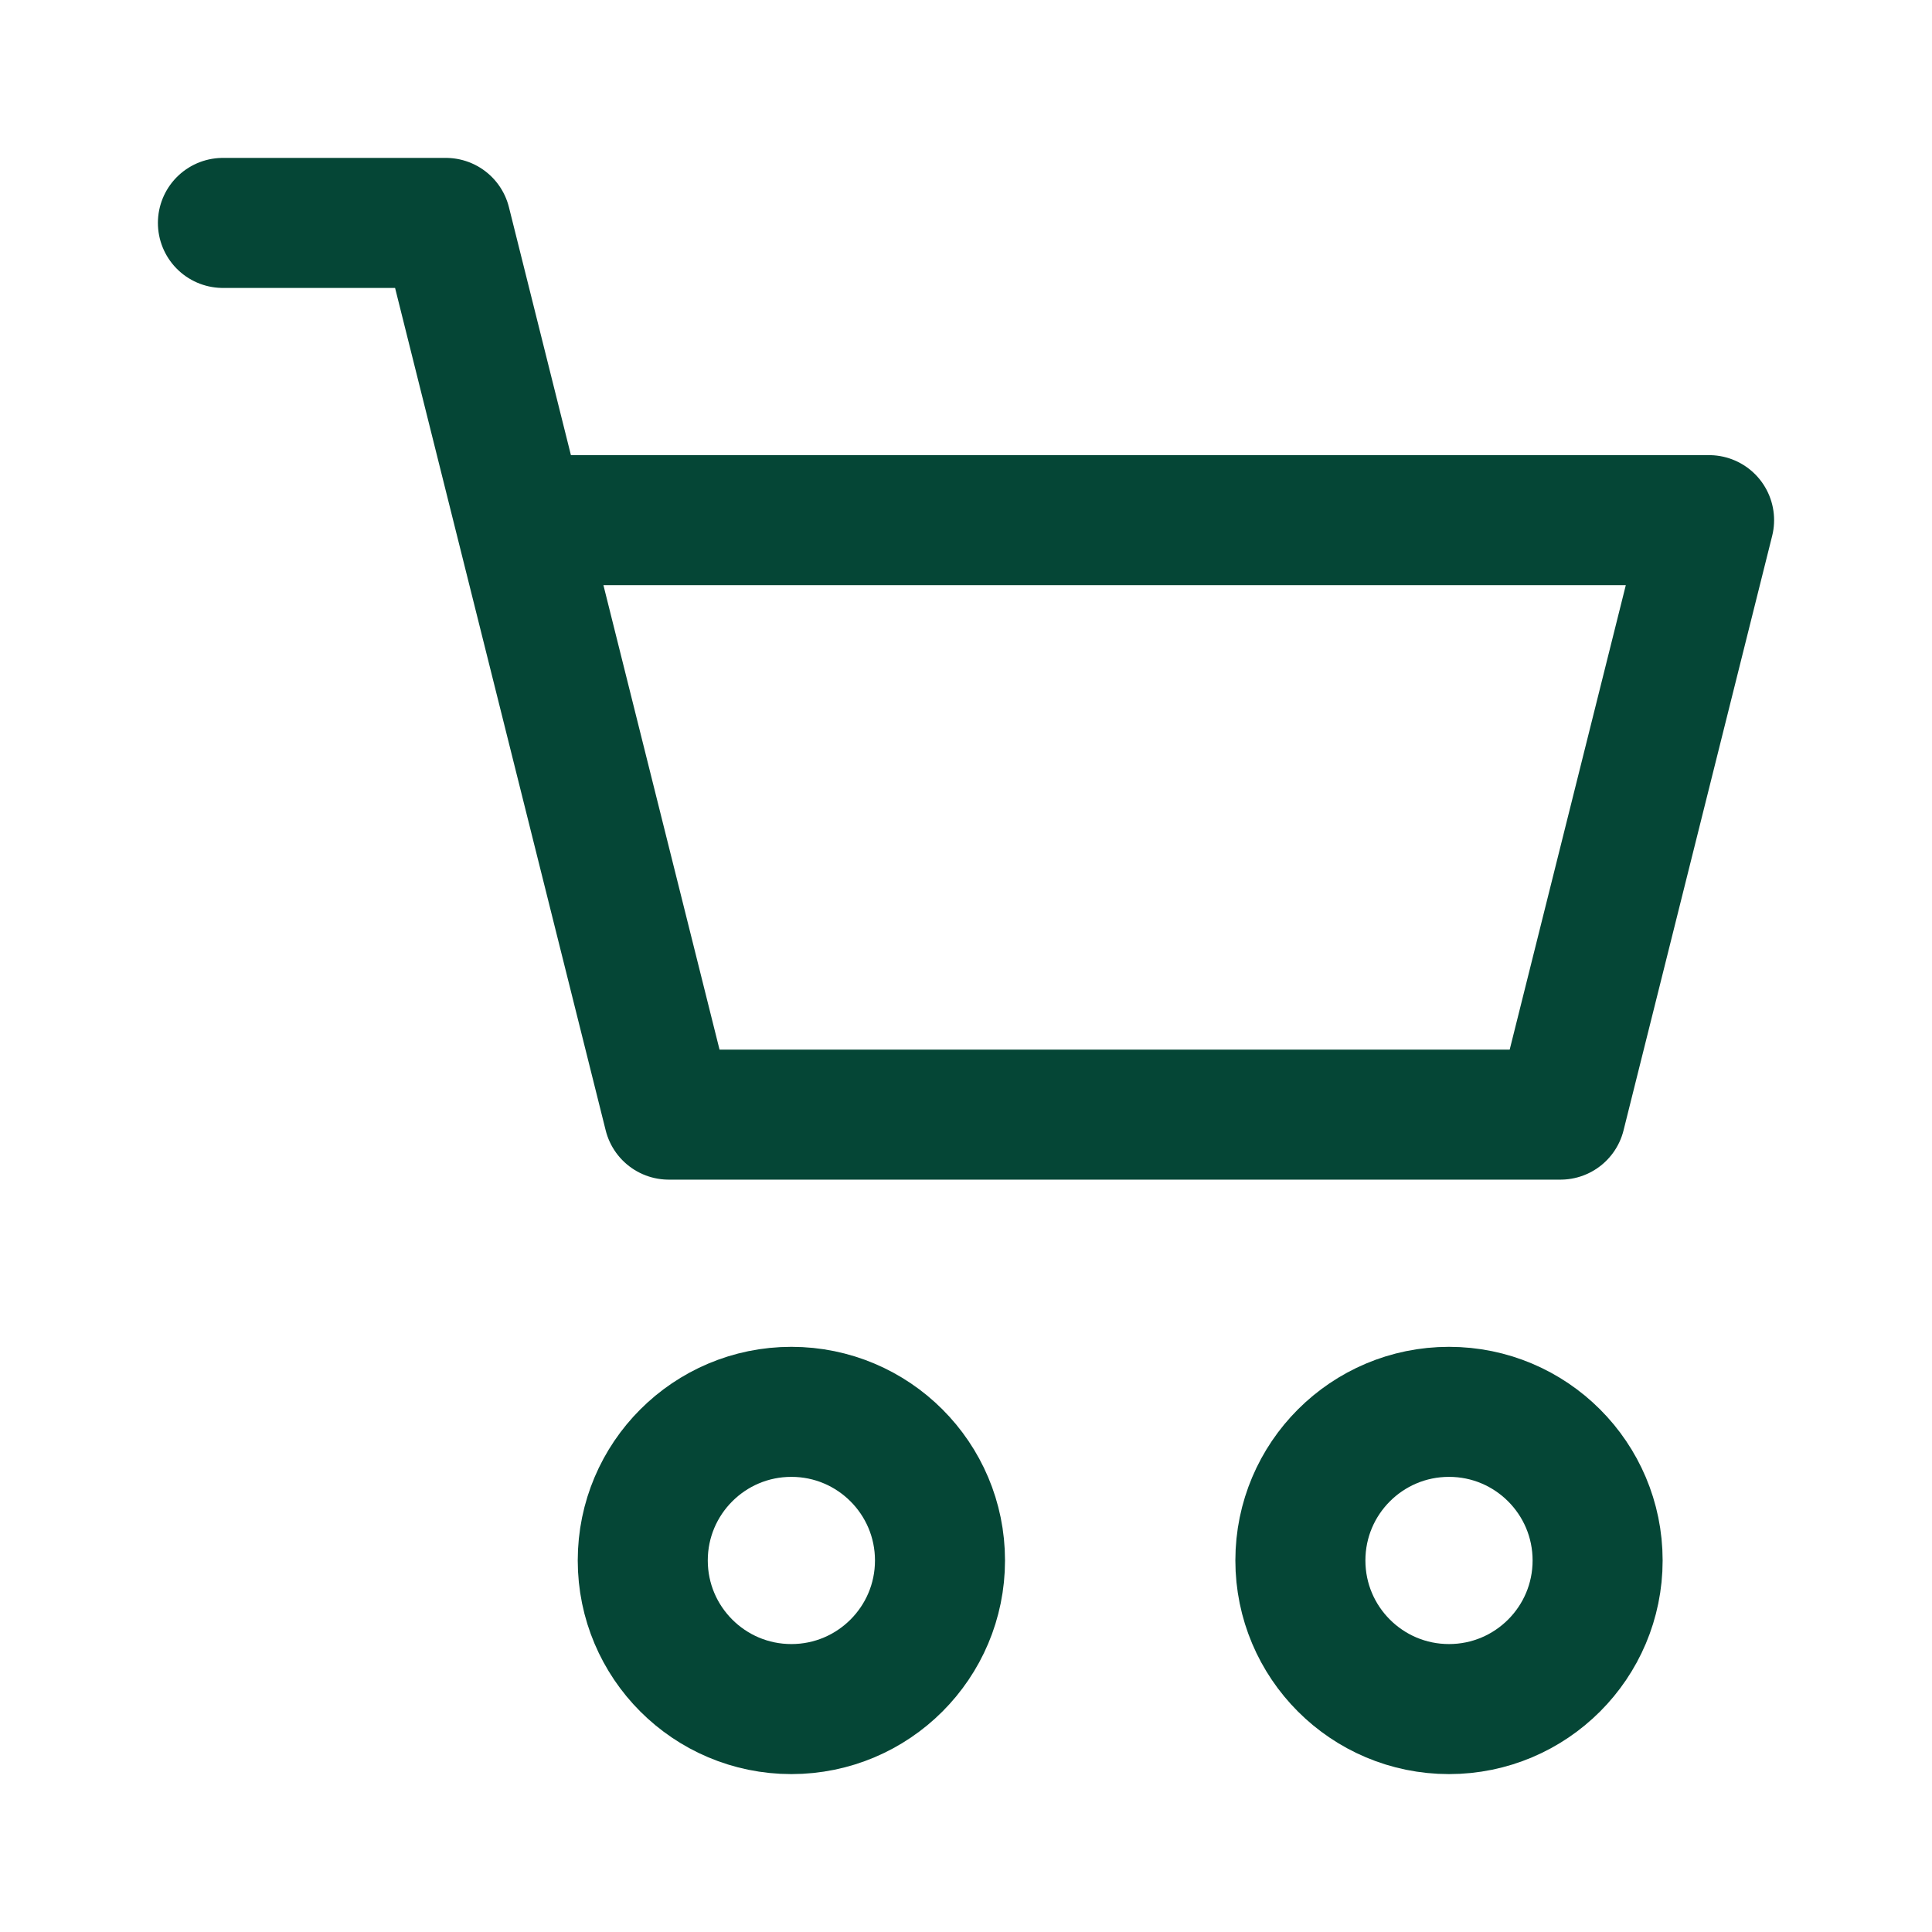
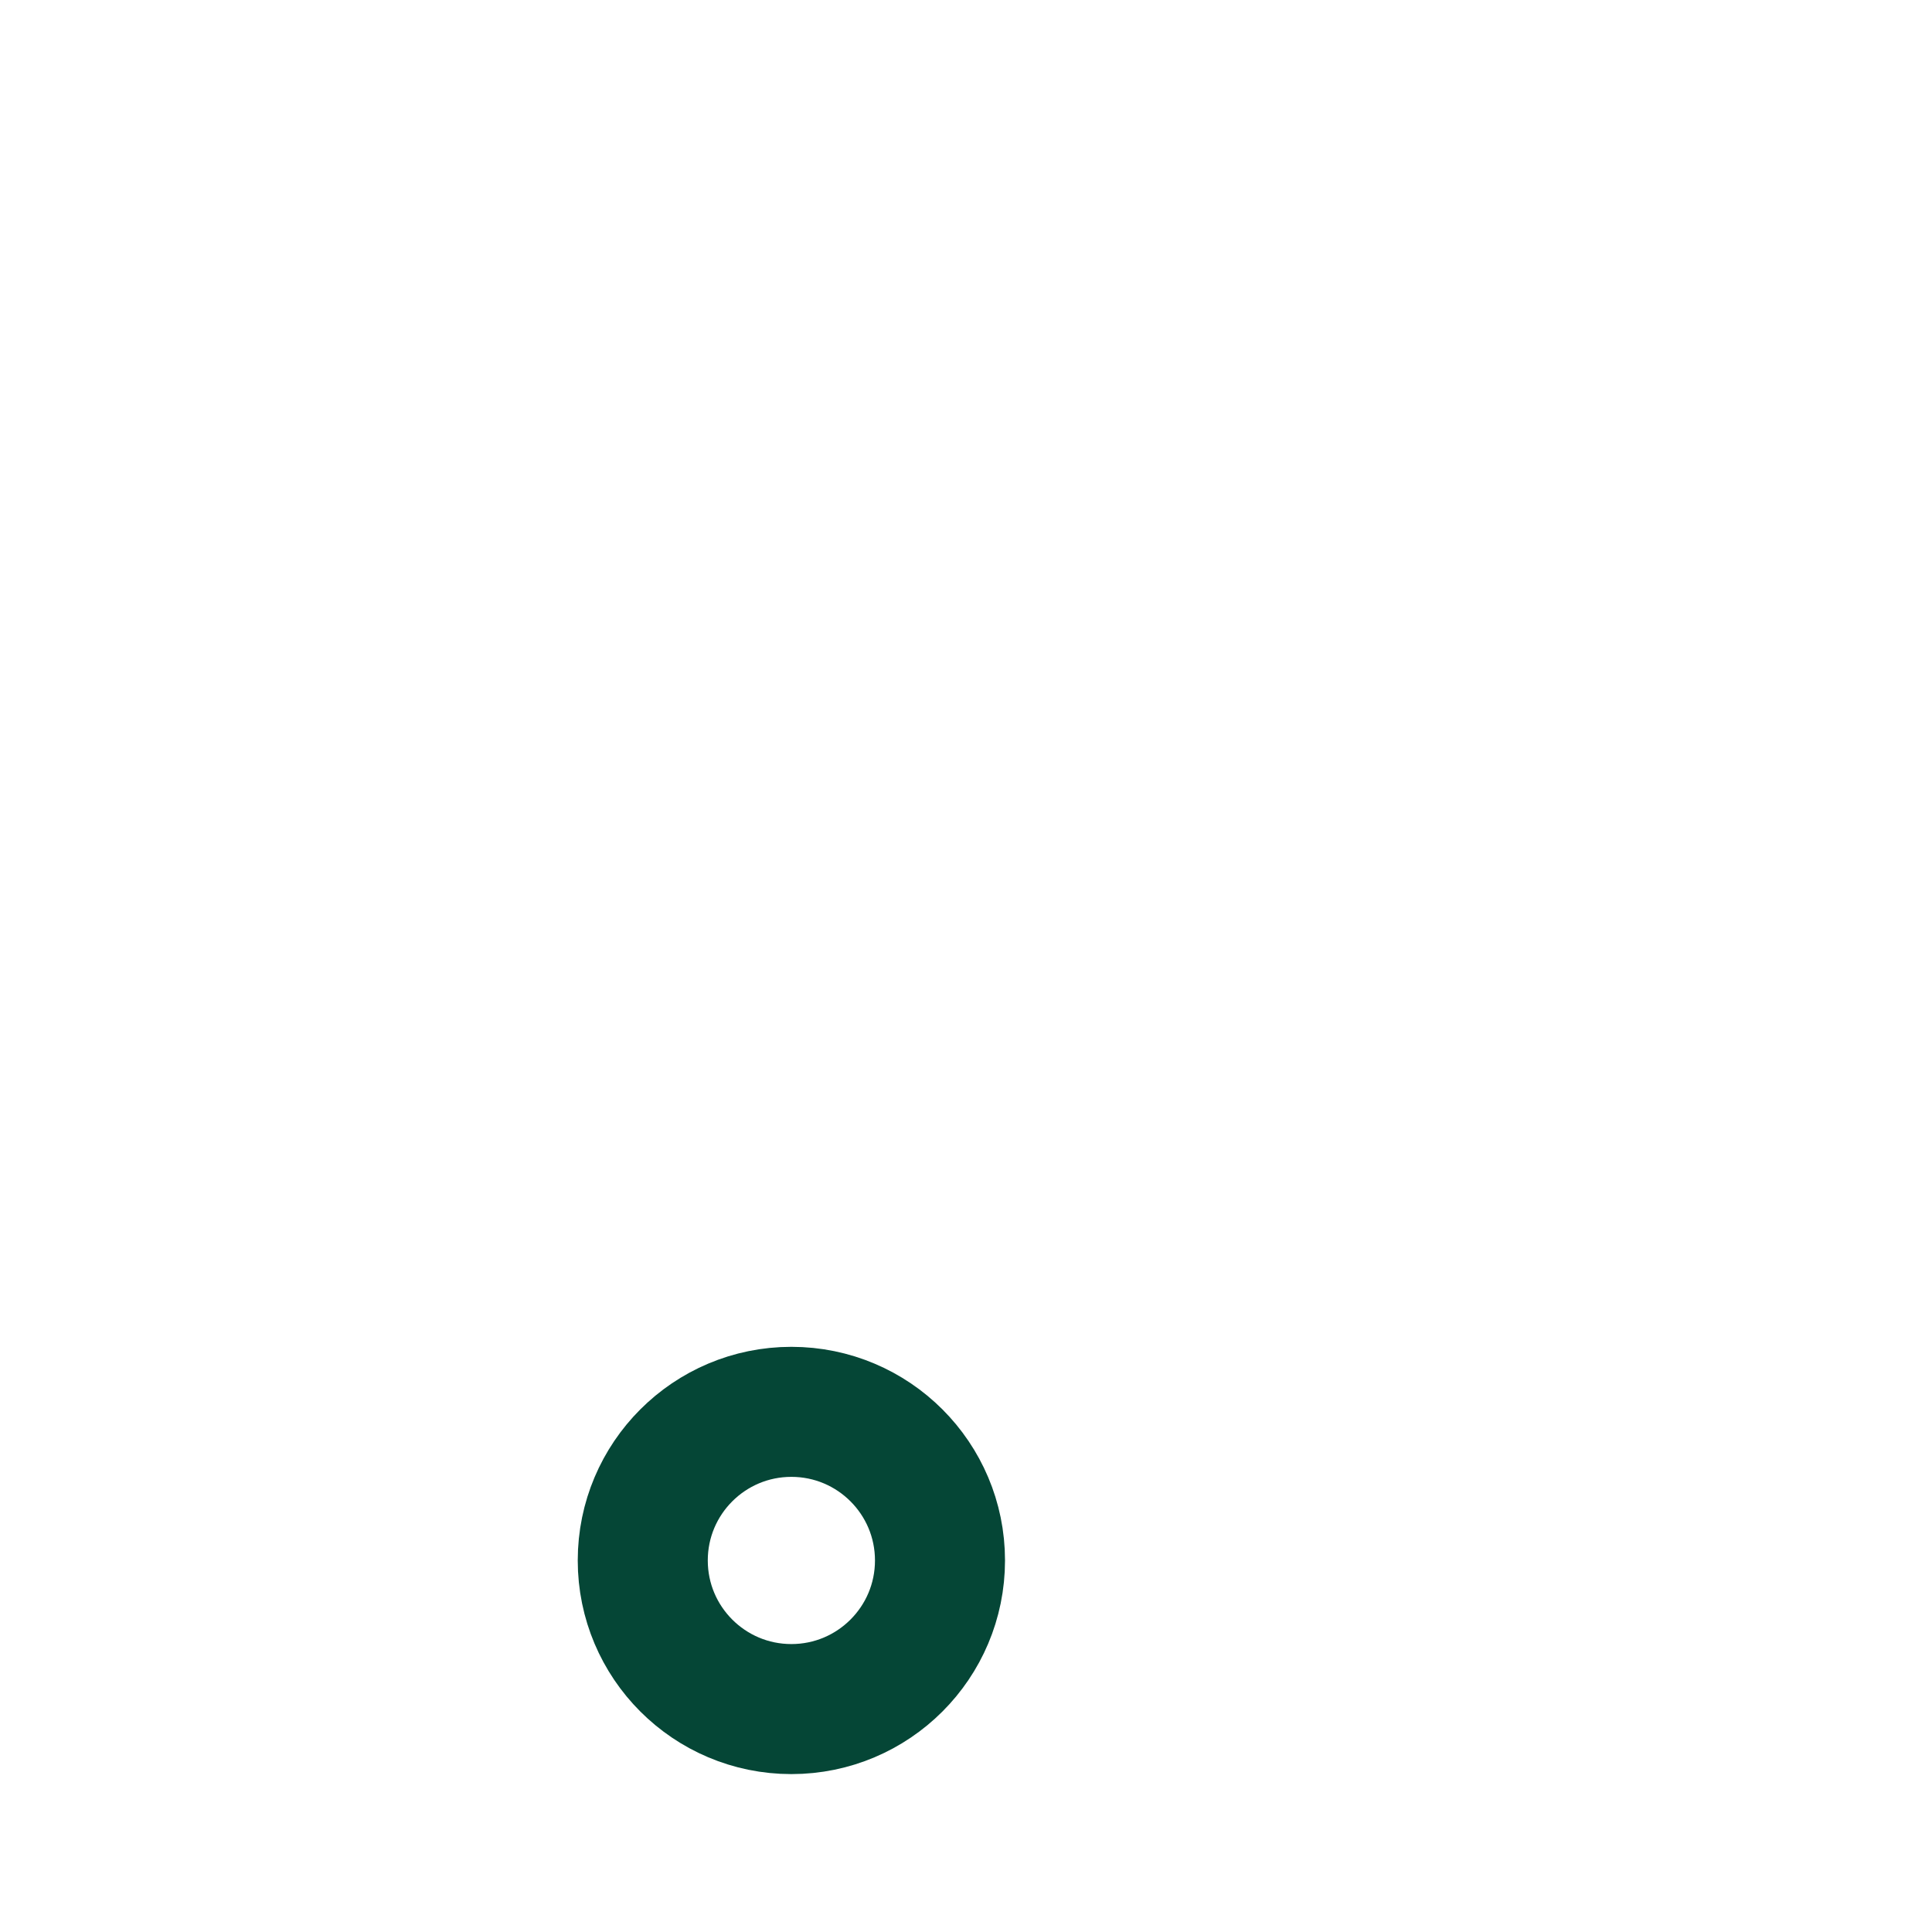
<svg xmlns="http://www.w3.org/2000/svg" width="26px" height="26px" viewBox="0 0 26 26" version="1.1">
  <title>cart</title>
  <desc>Created with Sketch.</desc>
  <g id="cart" stroke="none" stroke-width="1" fill="none" fill-rule="evenodd">
-     <polyline id="Line" stroke="#054636" stroke-width="1.75" stroke-linecap="round" stroke-linejoin="round" points="7 7 23 7 21 15 9 15 6 3 3 3" />
    <circle id="Oval" stroke="#054636" stroke-width="1.75" cx="10.65" cy="21" r="2" />
-     <circle id="Oval-Copy-3" stroke="#054636" stroke-width="1.75" cx="19.5" cy="21" r="2" />
  </g>
</svg>